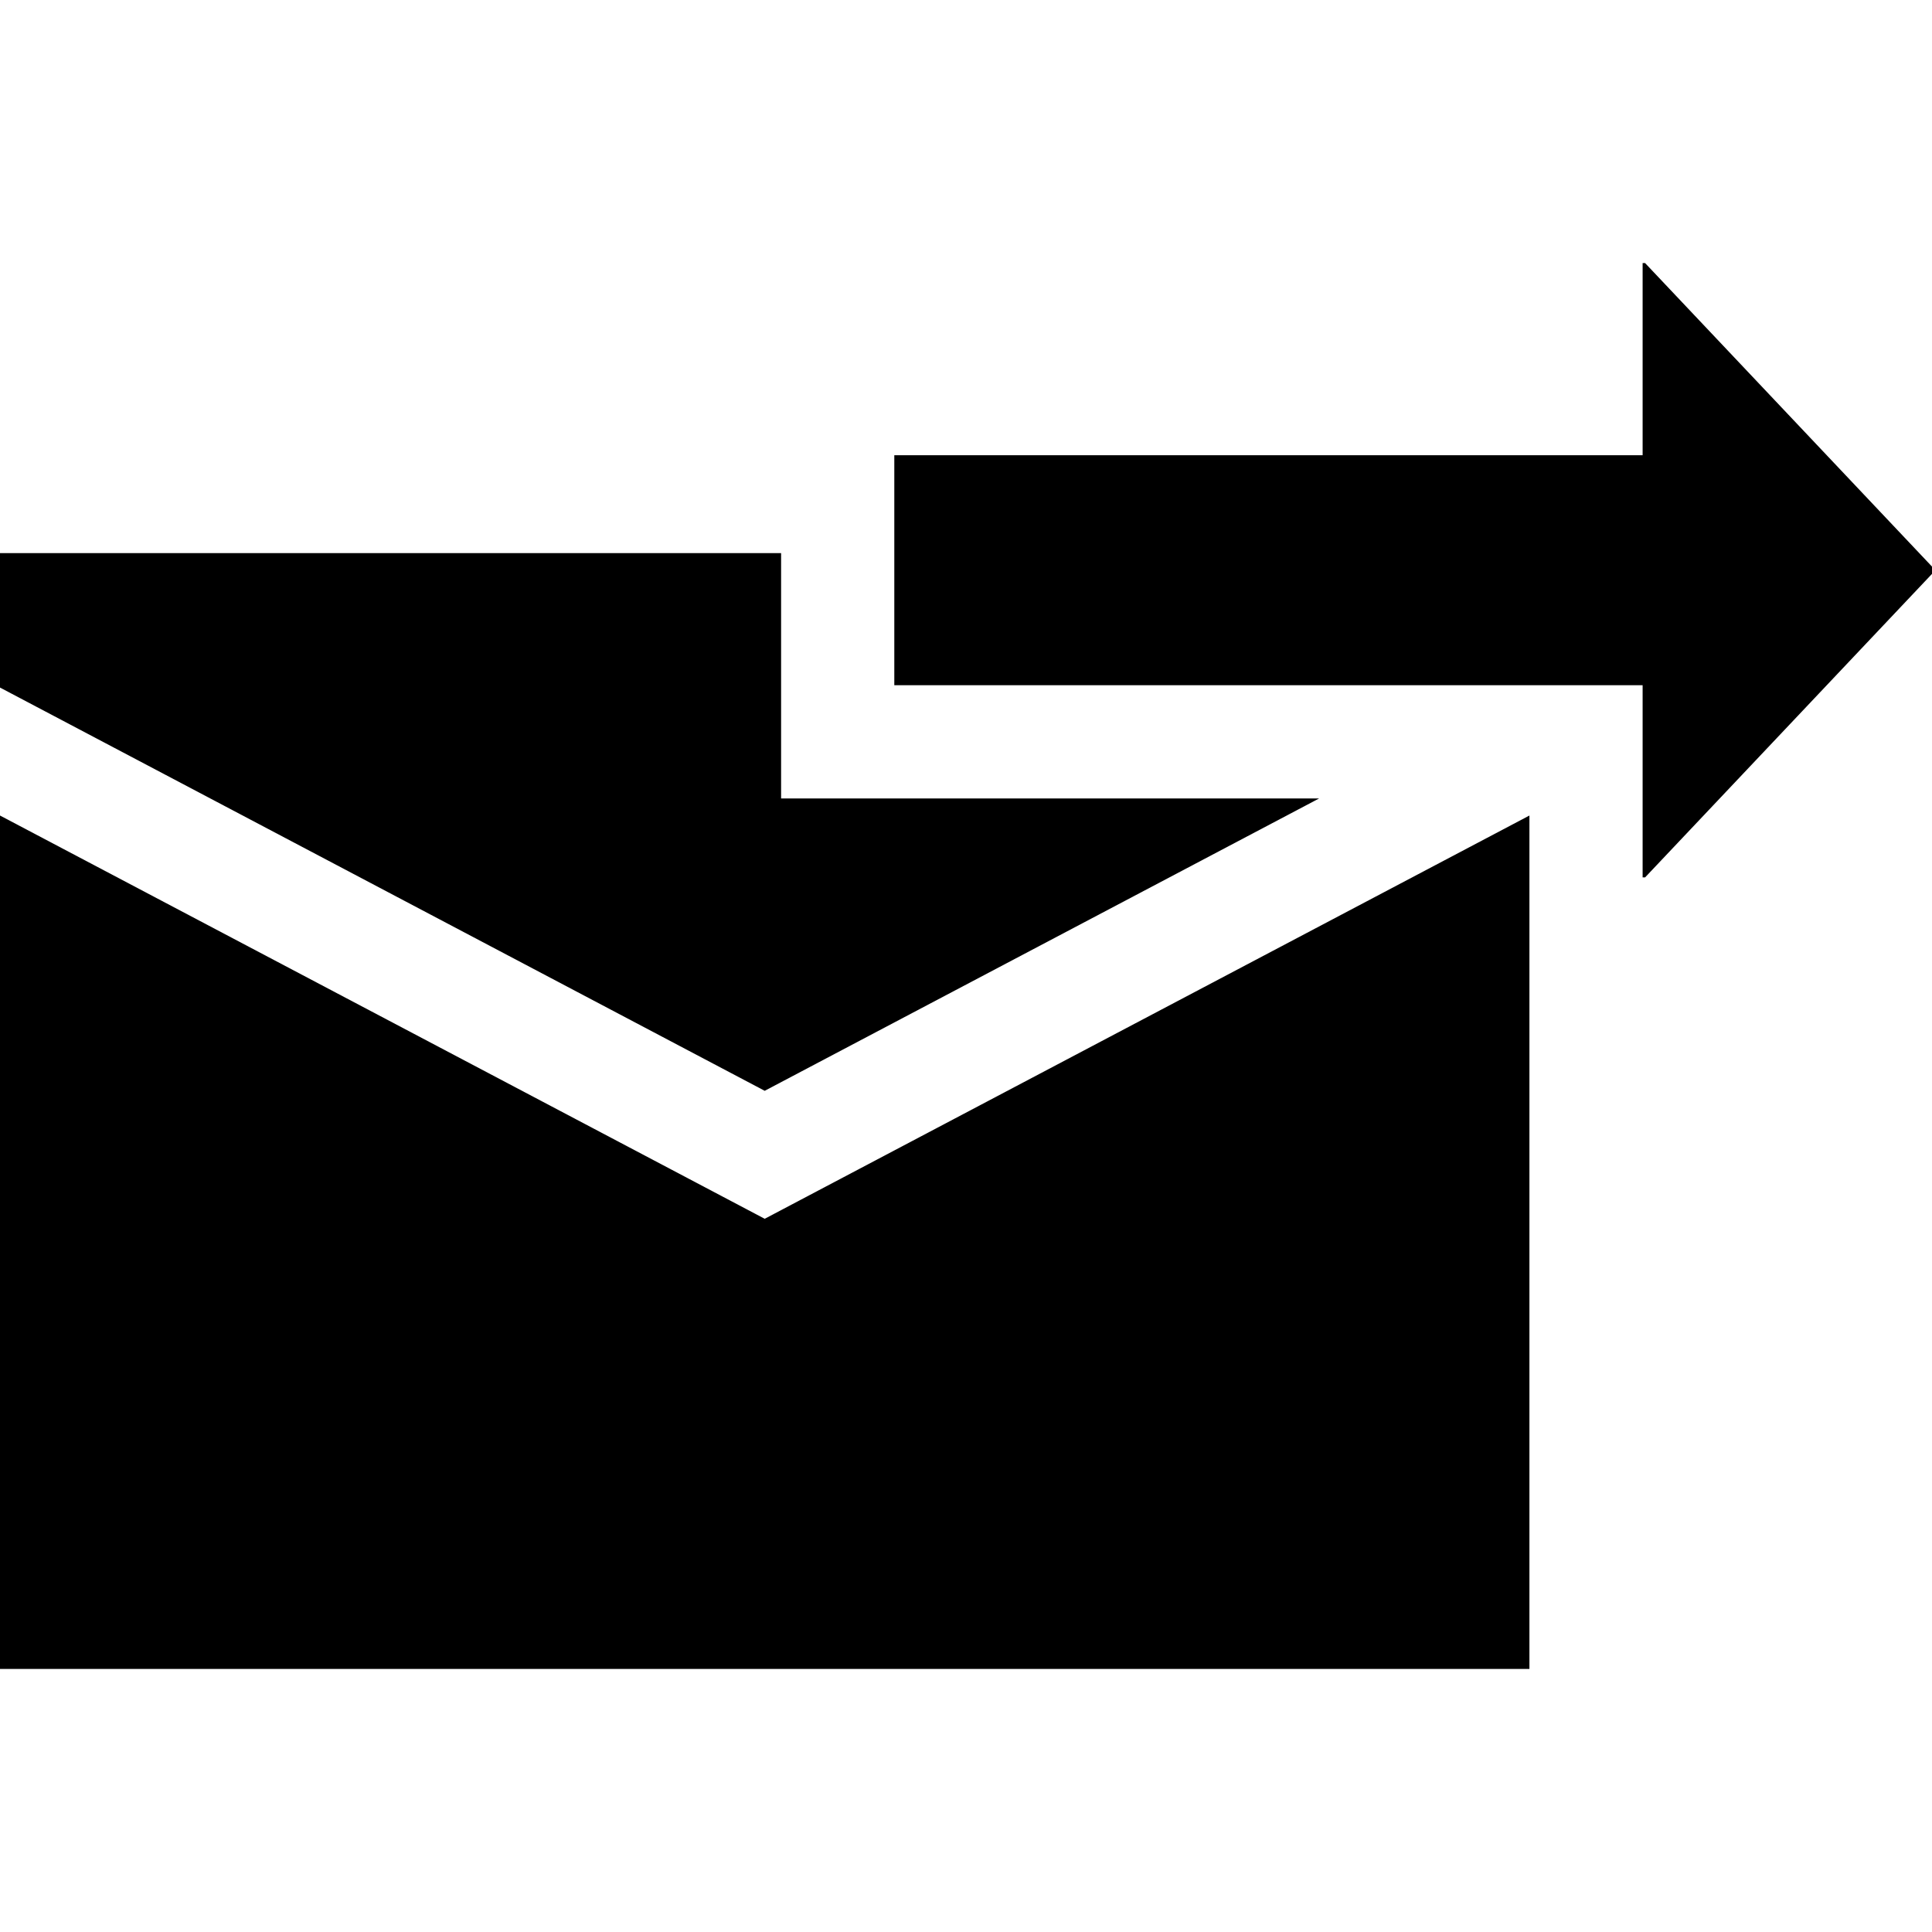
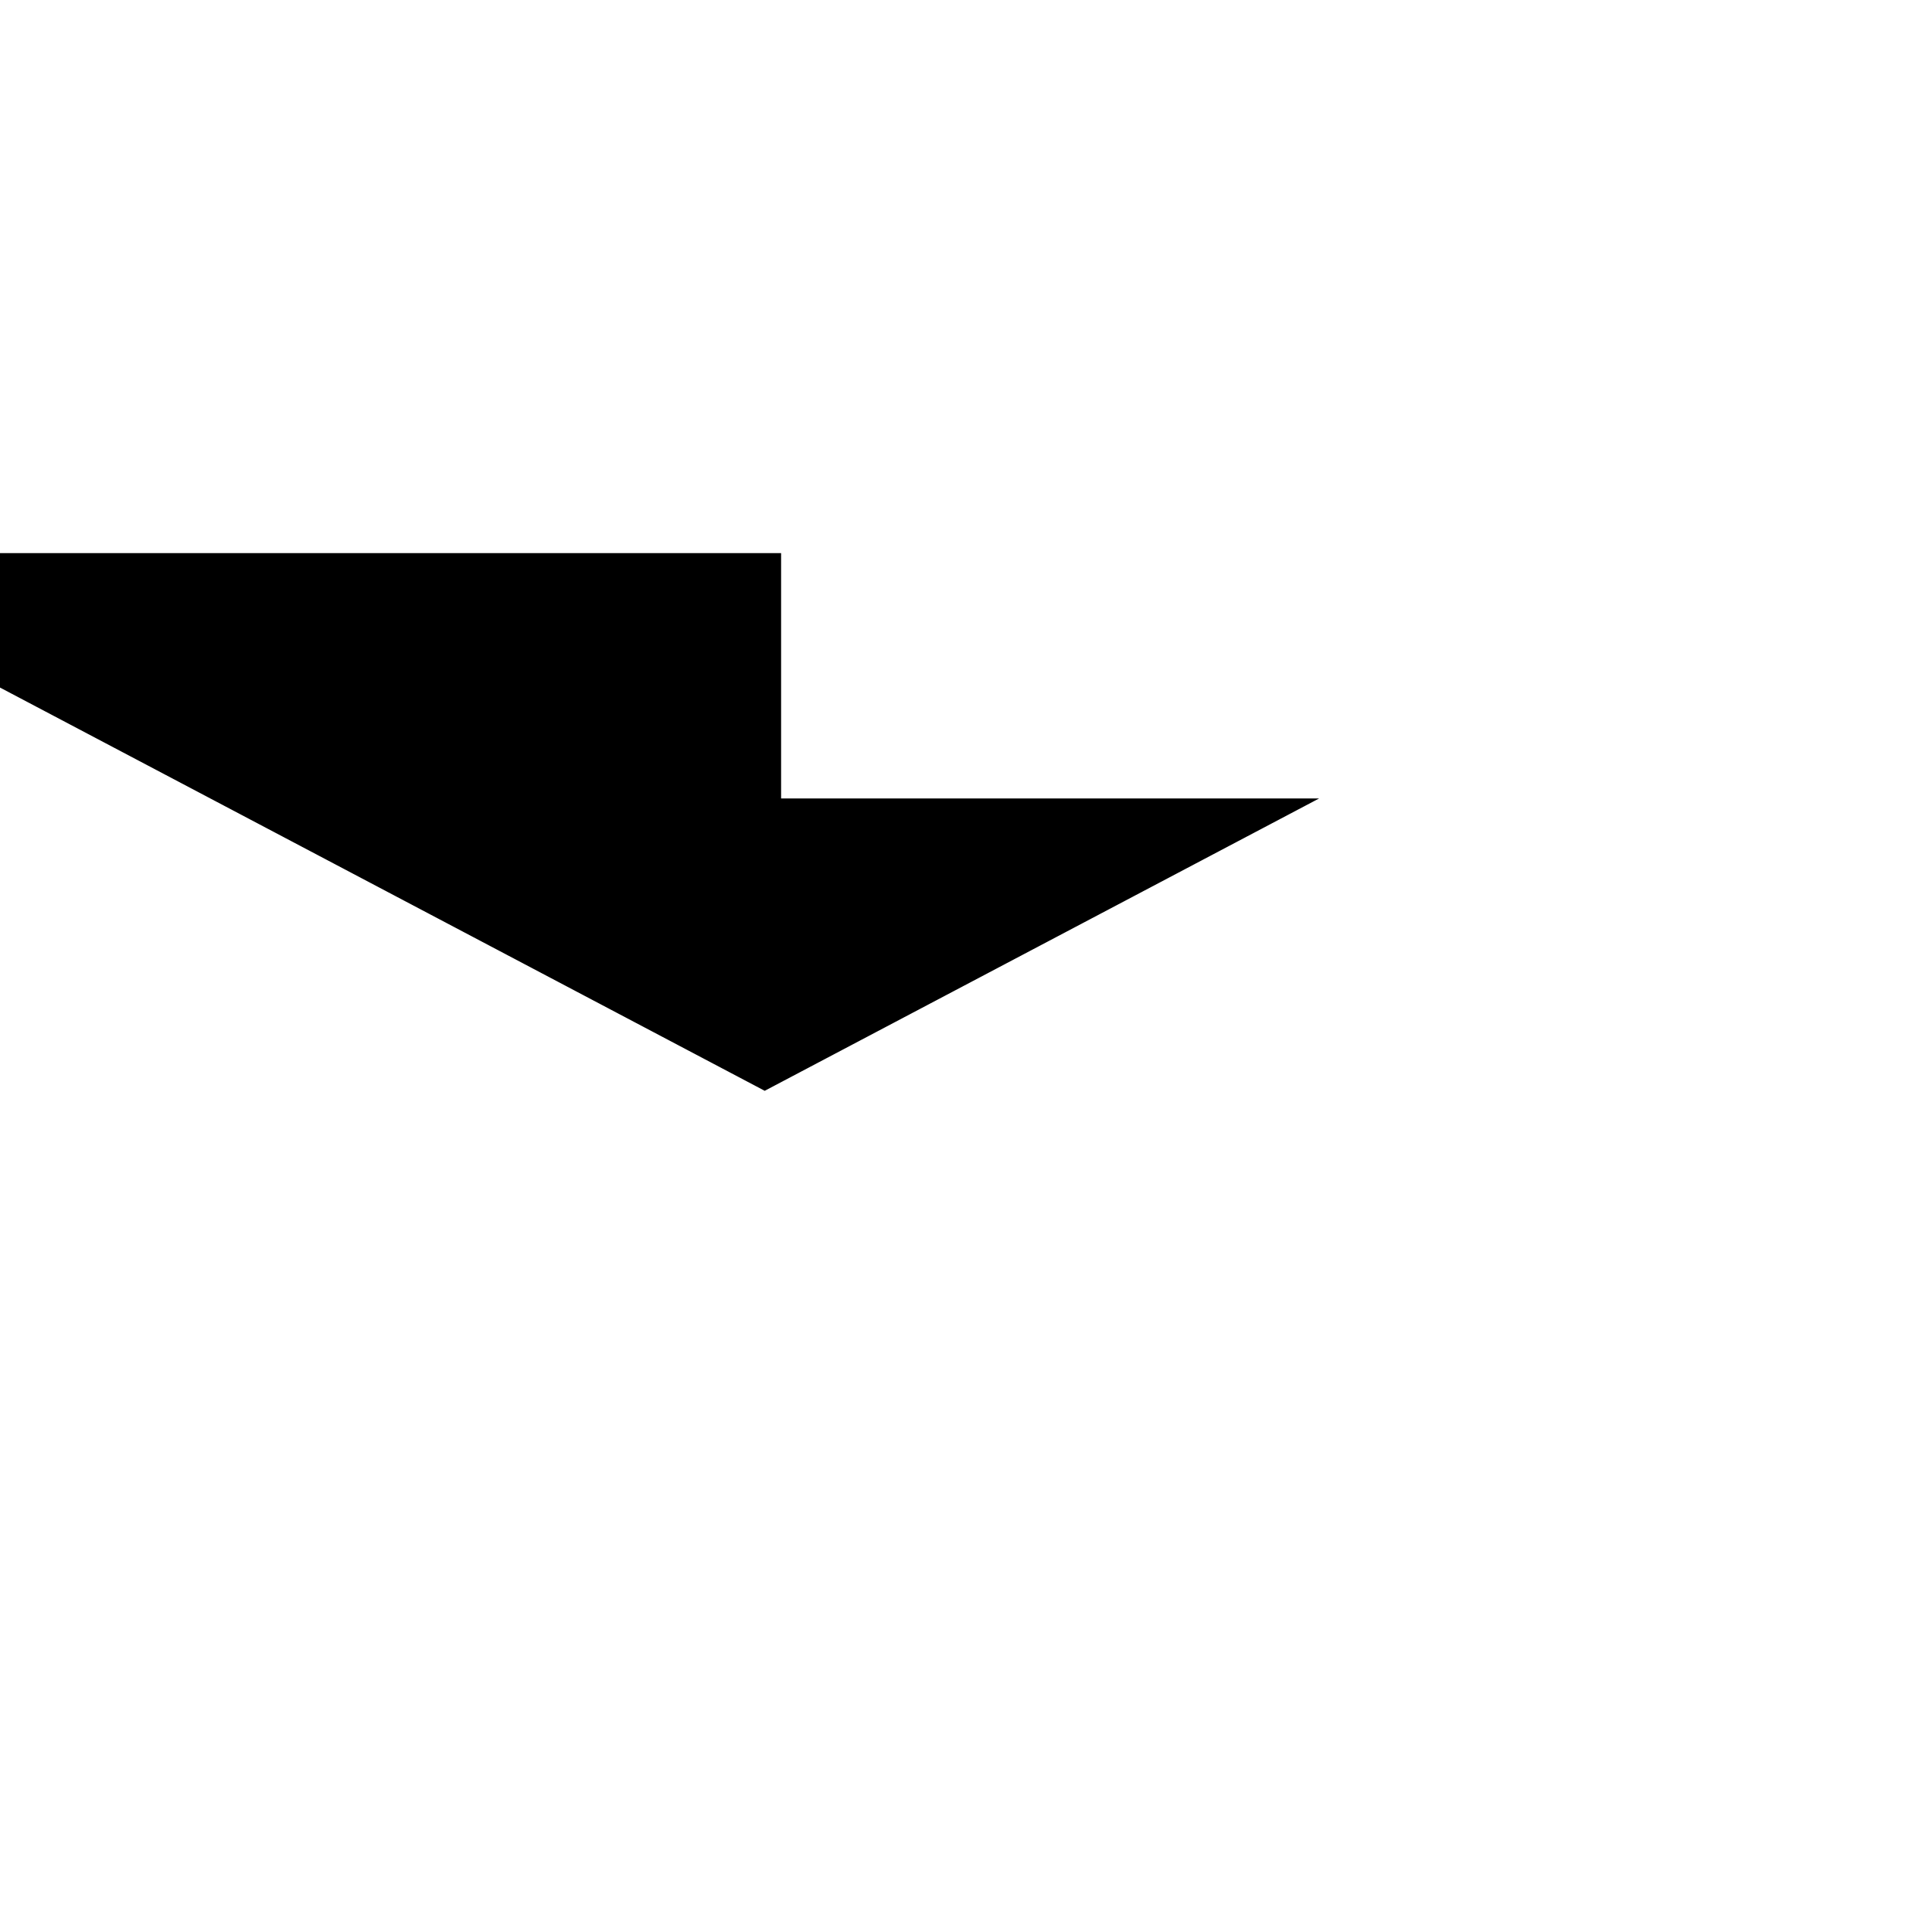
<svg xmlns="http://www.w3.org/2000/svg" width="512" viewBox="0 0 512 512" height="512" id="Capa_1">
  <g>
-     <path d="m0 216.124v226.157h405.312v-226.157l-202.656 106.866z" />
-     <path d="m435.966 69.719h-.654v50.925h-198.312v60.949h198.312v50.925h.654l76.034-80.433v-1.933z" />
    <path d="m349.589 211.593h-142.589v-65.005h-207v35.621l202.656 106.865z" />
  </g>
</svg>